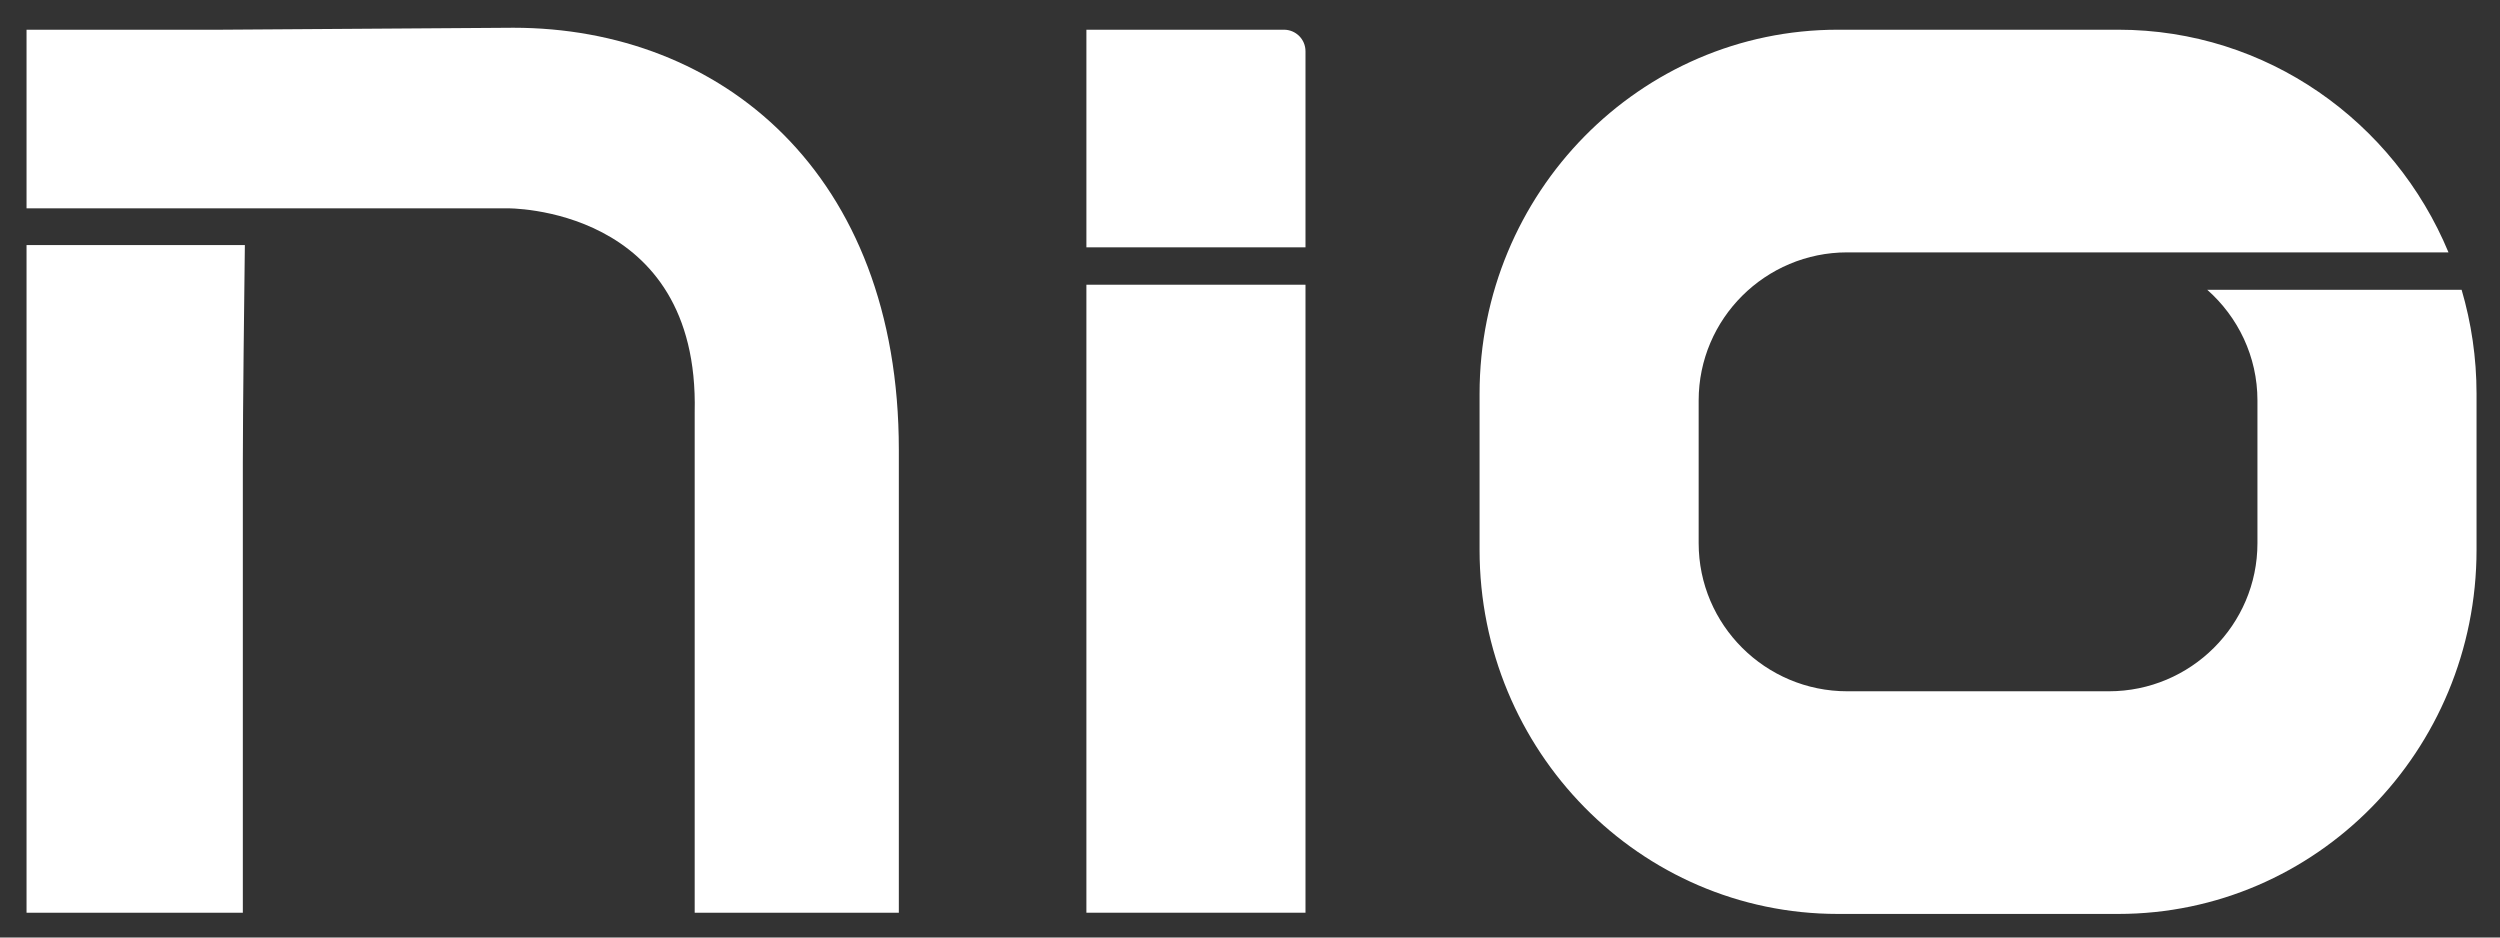
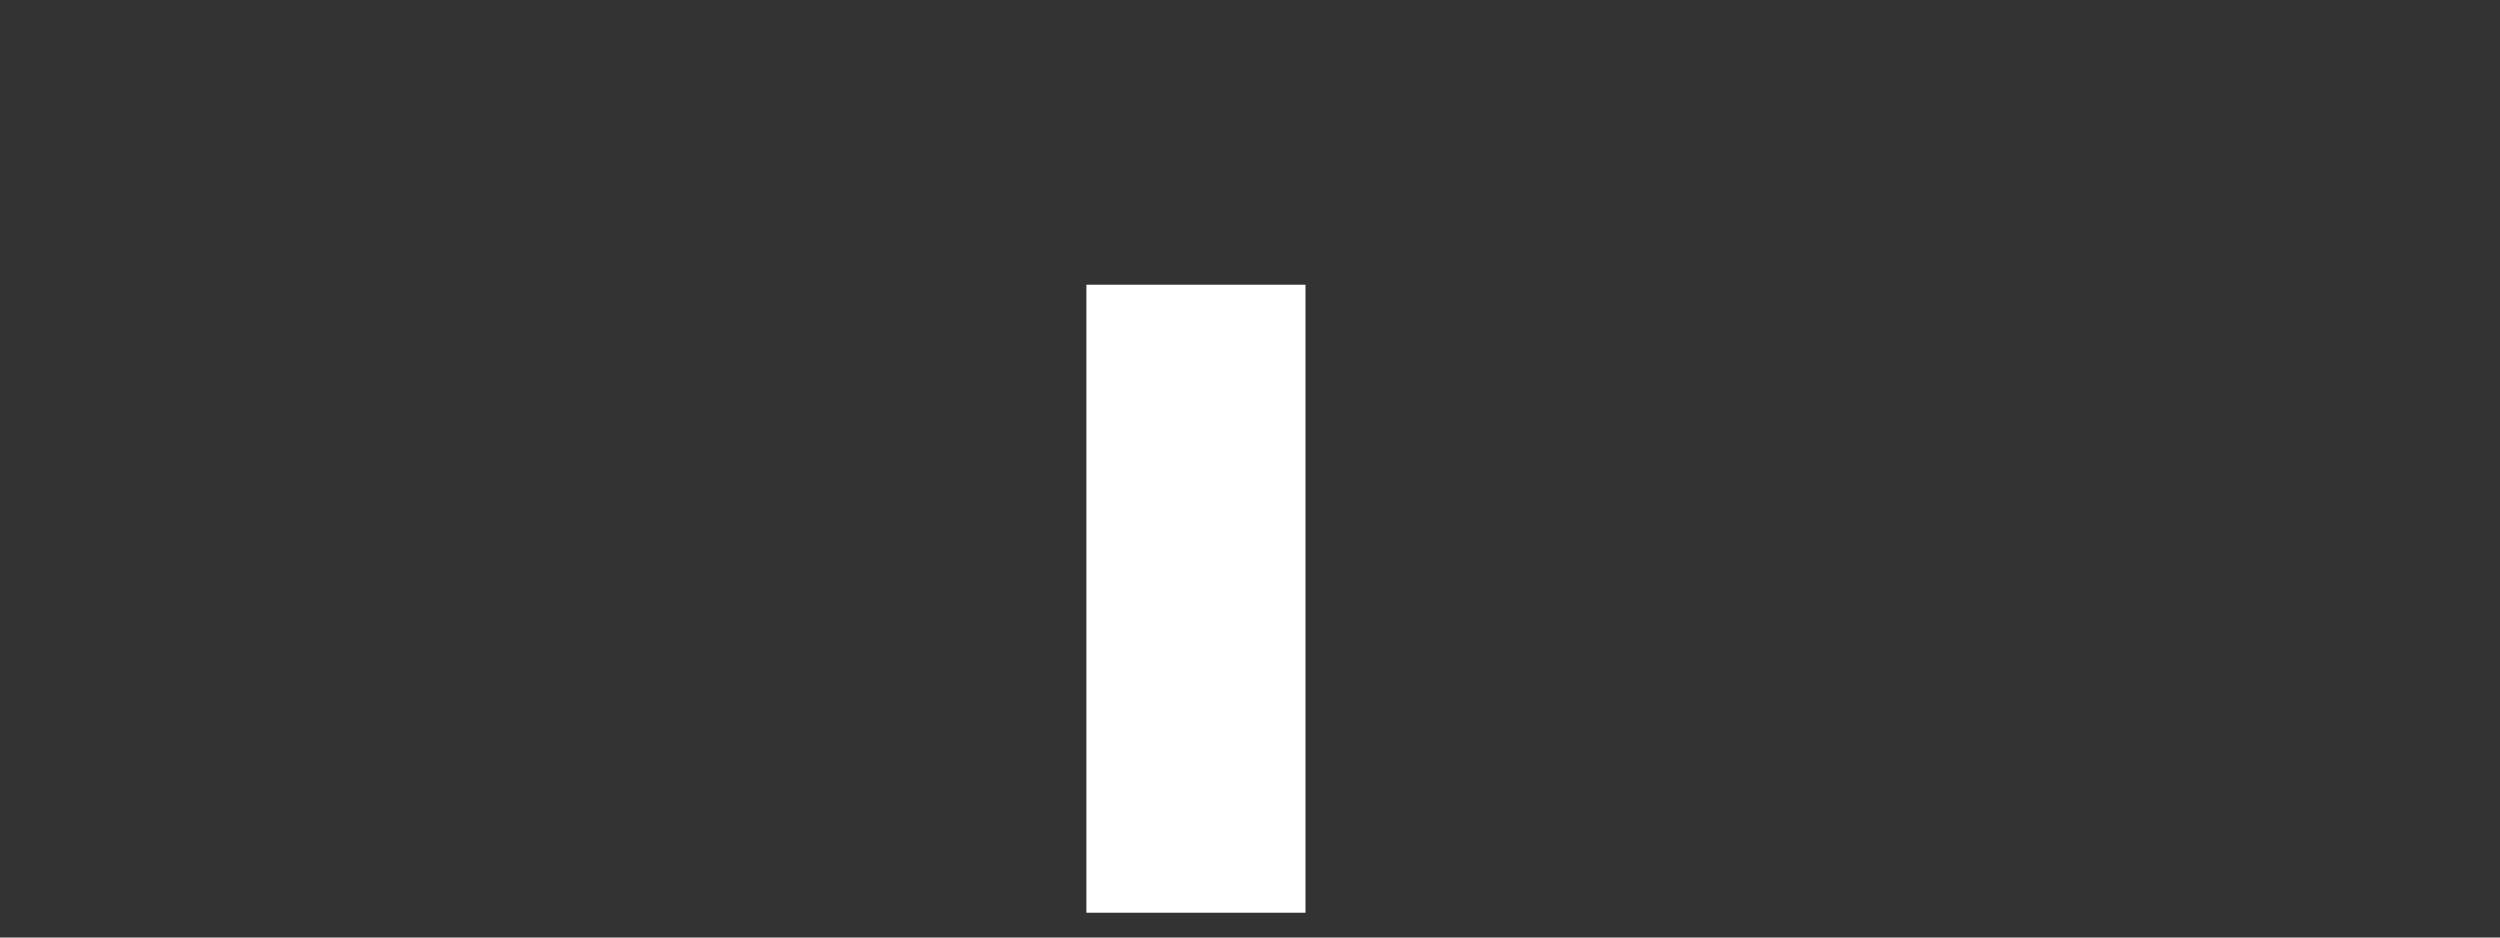
<svg xmlns="http://www.w3.org/2000/svg" id="Layer_1" viewBox="0 0 7200 2700">
  <rect x="0" y="0" width="7200" height="2700" fill="#333333" stroke="none" />
  <defs>
    <style>.cls-1{fill:#fff;}</style>
  </defs>
-   <path class="cls-1" d="m76.44,705.78v1922.84h622.92v-1297.27c0-149.04,4.15-492.38,5.83-625.56H76.44Z" />
-   <path class="cls-1" d="m1478.5,79.92l-840.92,5.65H76.44v514.35h1382.56s555.69-9.44,541.7,587.19v1441.52h587.95v-1333.31c0-797.92-512.99-1215.4-1110.15-1215.4Z" />
-   <path class="cls-1" d="m3759.82,712.28V147.55c0-34.23-27.75-61.98-61.98-61.98h-569.01v626.71h630.99Z" />
  <rect class="cls-1" x="3128.83" y="820" width="630.99" height="1808.62" />
-   <path class="cls-1" d="m6356.85,834.55c88.46,78.19,144.6,191.93,144.6,318.76v411.1c0,235.16-191.96,426.48-427.91,426.48h-753.49c-235.94,0-427.91-191.32-427.91-426.48v-411.1c0-235.16,191.96-426.48,427.91-426.48h1731.61c-156.46-376.79-523.37-641.26-951.09-641.26h-807.55c-569.87,0-1031.87,469.51-1031.87,1048.66v449.25c0,579.16,461.99,1048.66,1031.87,1048.66h807.55c569.9,0,1031.87-469.5,1031.87-1048.66v-449.25c0-104.17-15.16-204.7-42.99-299.67h-732.6Z" />
</svg>